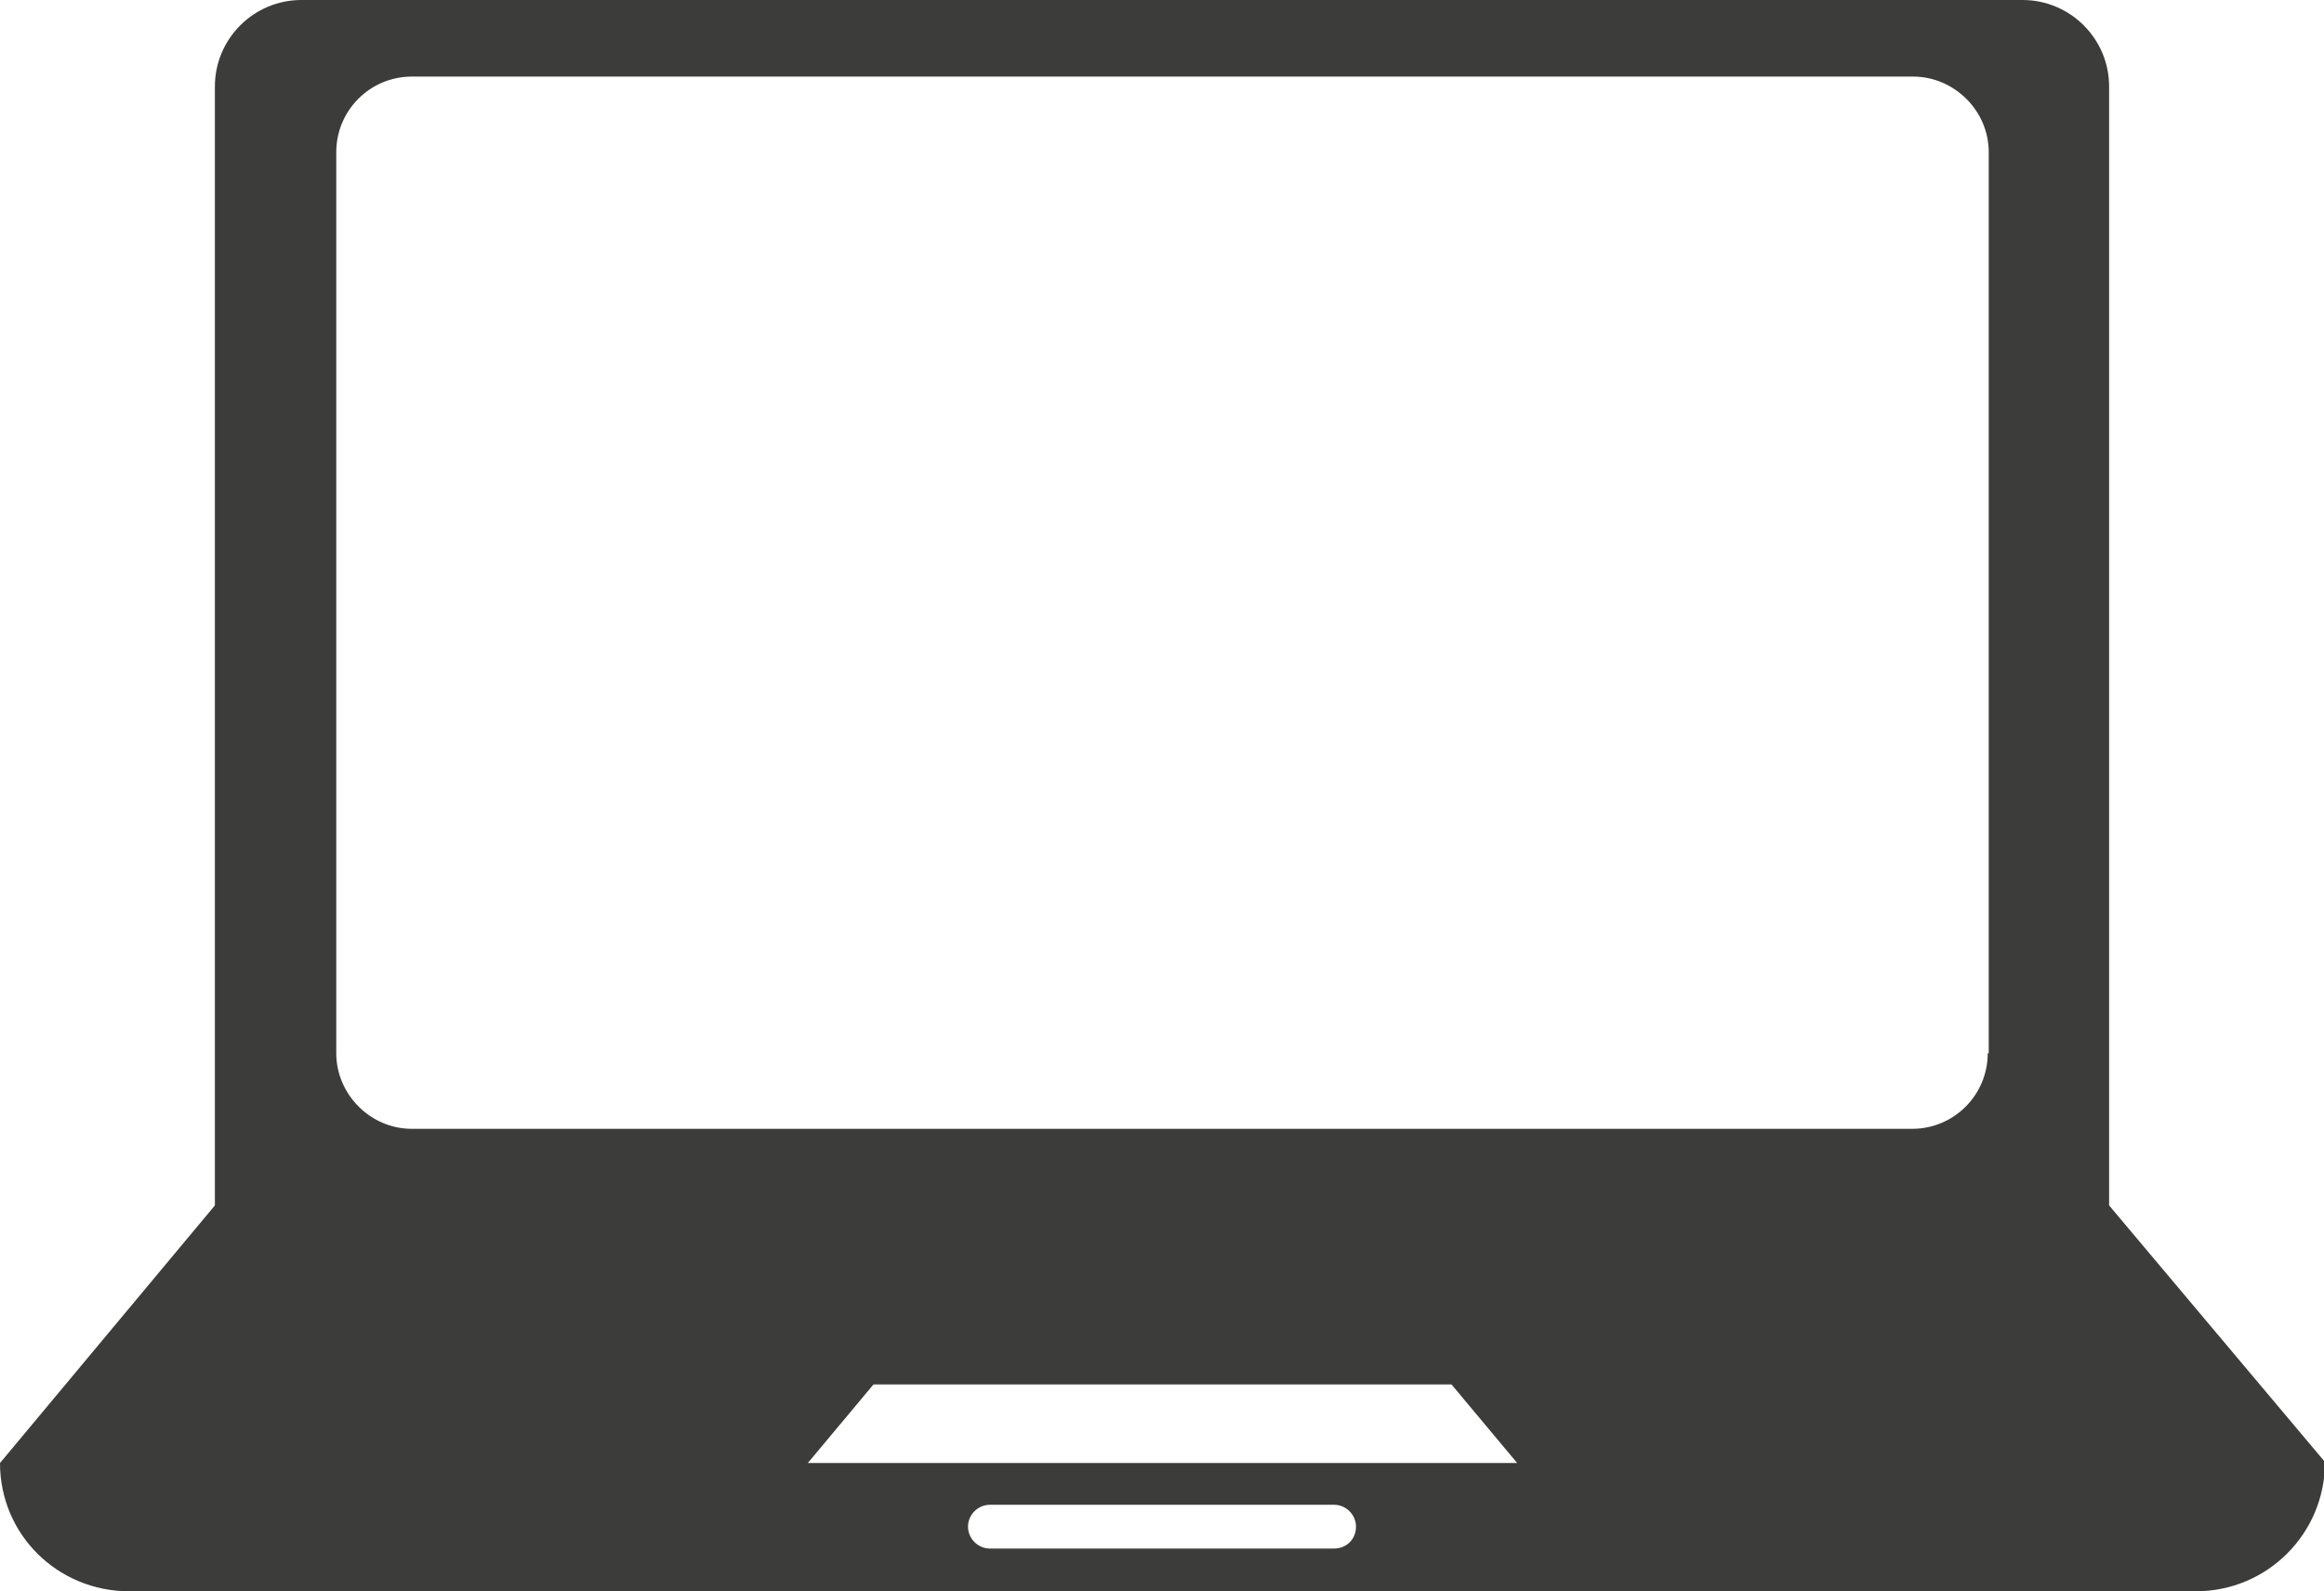
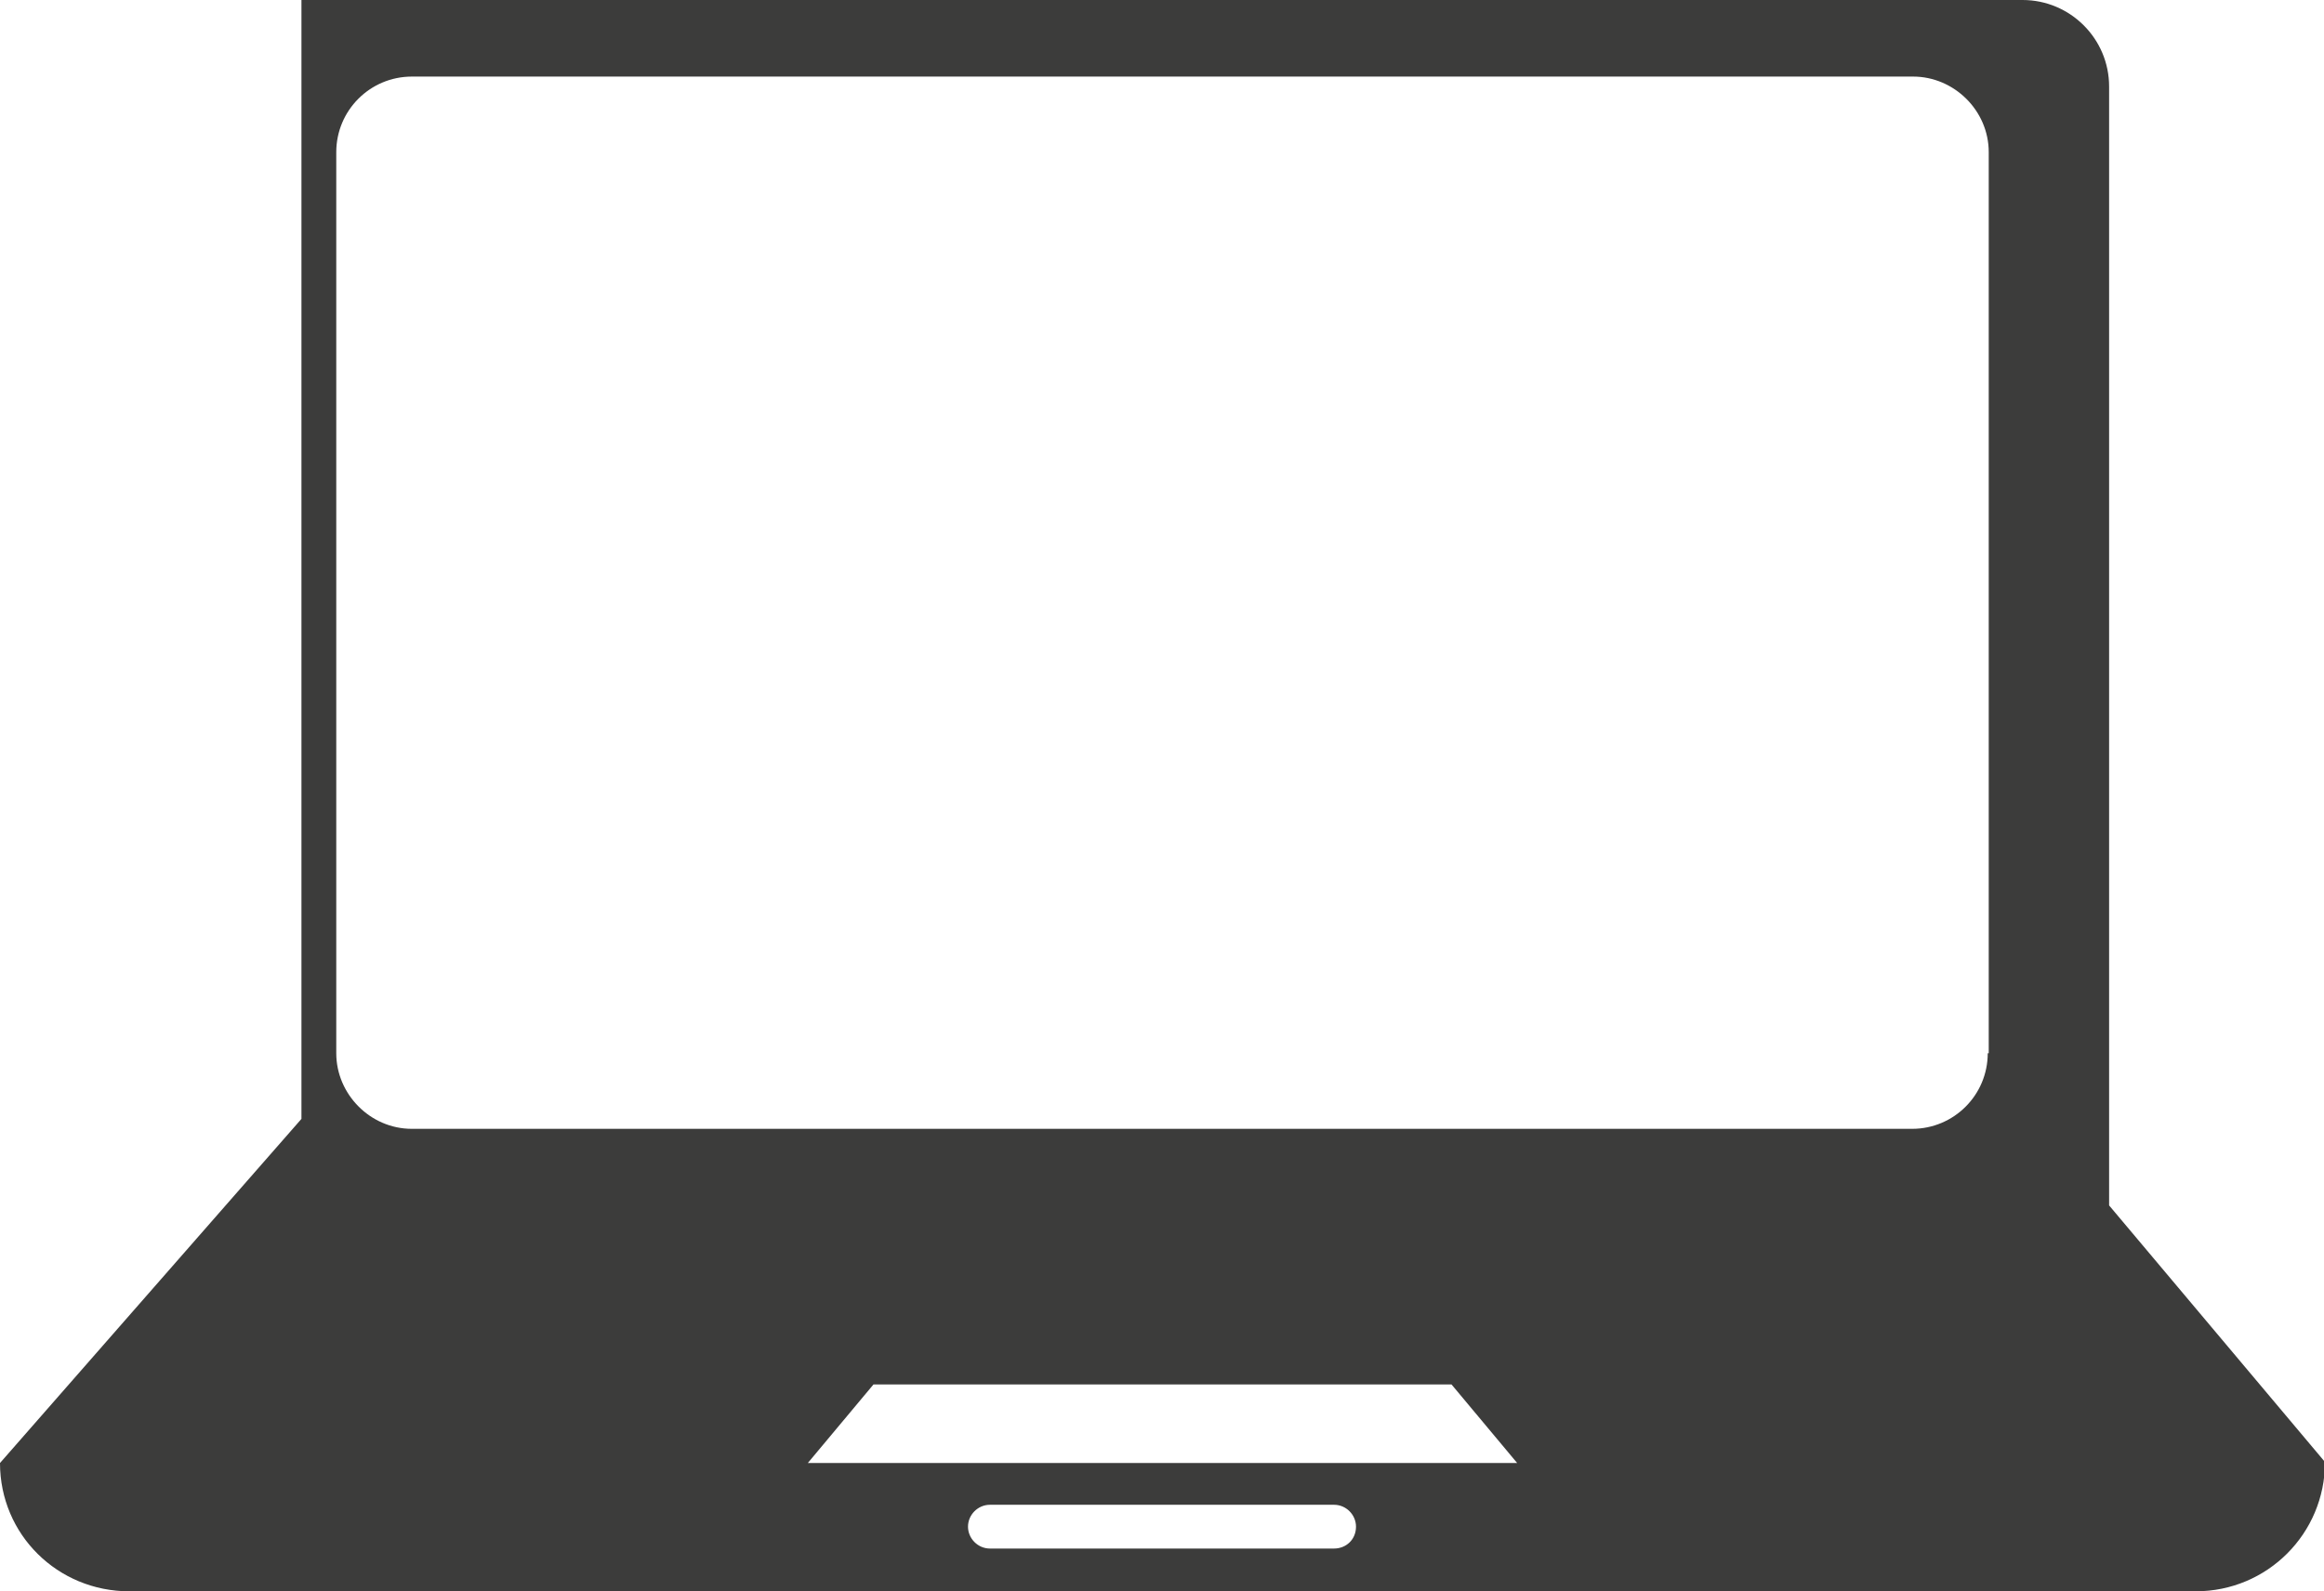
<svg xmlns="http://www.w3.org/2000/svg" version="1.1" id="Calque_1" x="0px" y="0px" viewBox="0 0 23.36 16" style="enable-background:new 0 0 23.36 16;" xml:space="preserve">
  <style type="text/css">
	.st0{fill:#3C3C3B;}
</style>
  <g>
-     <path class="st0" d="M21.2,12.12V0.87C21.2,0.39,20.81,0,20.33,0H3.03C2.55,0,2.16,0.39,2.16,0.87v11.25L0,14.71   C0,15.43,0.58,16,1.3,16h20.77c0.72,0,1.3-0.58,1.3-1.3L21.2,12.12z M13.41,15.57H9.95c-0.12,0-0.22-0.1-0.22-0.22   c0-0.12,0.1-0.22,0.22-0.22h3.46c0.12,0,0.22,0.1,0.22,0.22C13.63,15.48,13.53,15.57,13.41,15.57L13.41,15.57z M8.12,14.71   l0.66-0.79h5.81l0.66,0.79H8.12z M19.98,10.59c0,0.42-0.34,0.76-0.76,0.76H4.14c-0.42,0-0.76-0.35-0.76-0.76V1.53   c0-0.42,0.34-0.76,0.76-0.76h15.09c0.41,0,0.76,0.34,0.76,0.76V10.59z M19.98,10.59" />
+     <path class="st0" d="M21.2,12.12V0.87C21.2,0.39,20.81,0,20.33,0H3.03v11.25L0,14.71   C0,15.43,0.58,16,1.3,16h20.77c0.72,0,1.3-0.58,1.3-1.3L21.2,12.12z M13.41,15.57H9.95c-0.12,0-0.22-0.1-0.22-0.22   c0-0.12,0.1-0.22,0.22-0.22h3.46c0.12,0,0.22,0.1,0.22,0.22C13.63,15.48,13.53,15.57,13.41,15.57L13.41,15.57z M8.12,14.71   l0.66-0.79h5.81l0.66,0.79H8.12z M19.98,10.59c0,0.42-0.34,0.76-0.76,0.76H4.14c-0.42,0-0.76-0.35-0.76-0.76V1.53   c0-0.42,0.34-0.76,0.76-0.76h15.09c0.41,0,0.76,0.34,0.76,0.76V10.59z M19.98,10.59" />
  </g>
</svg>